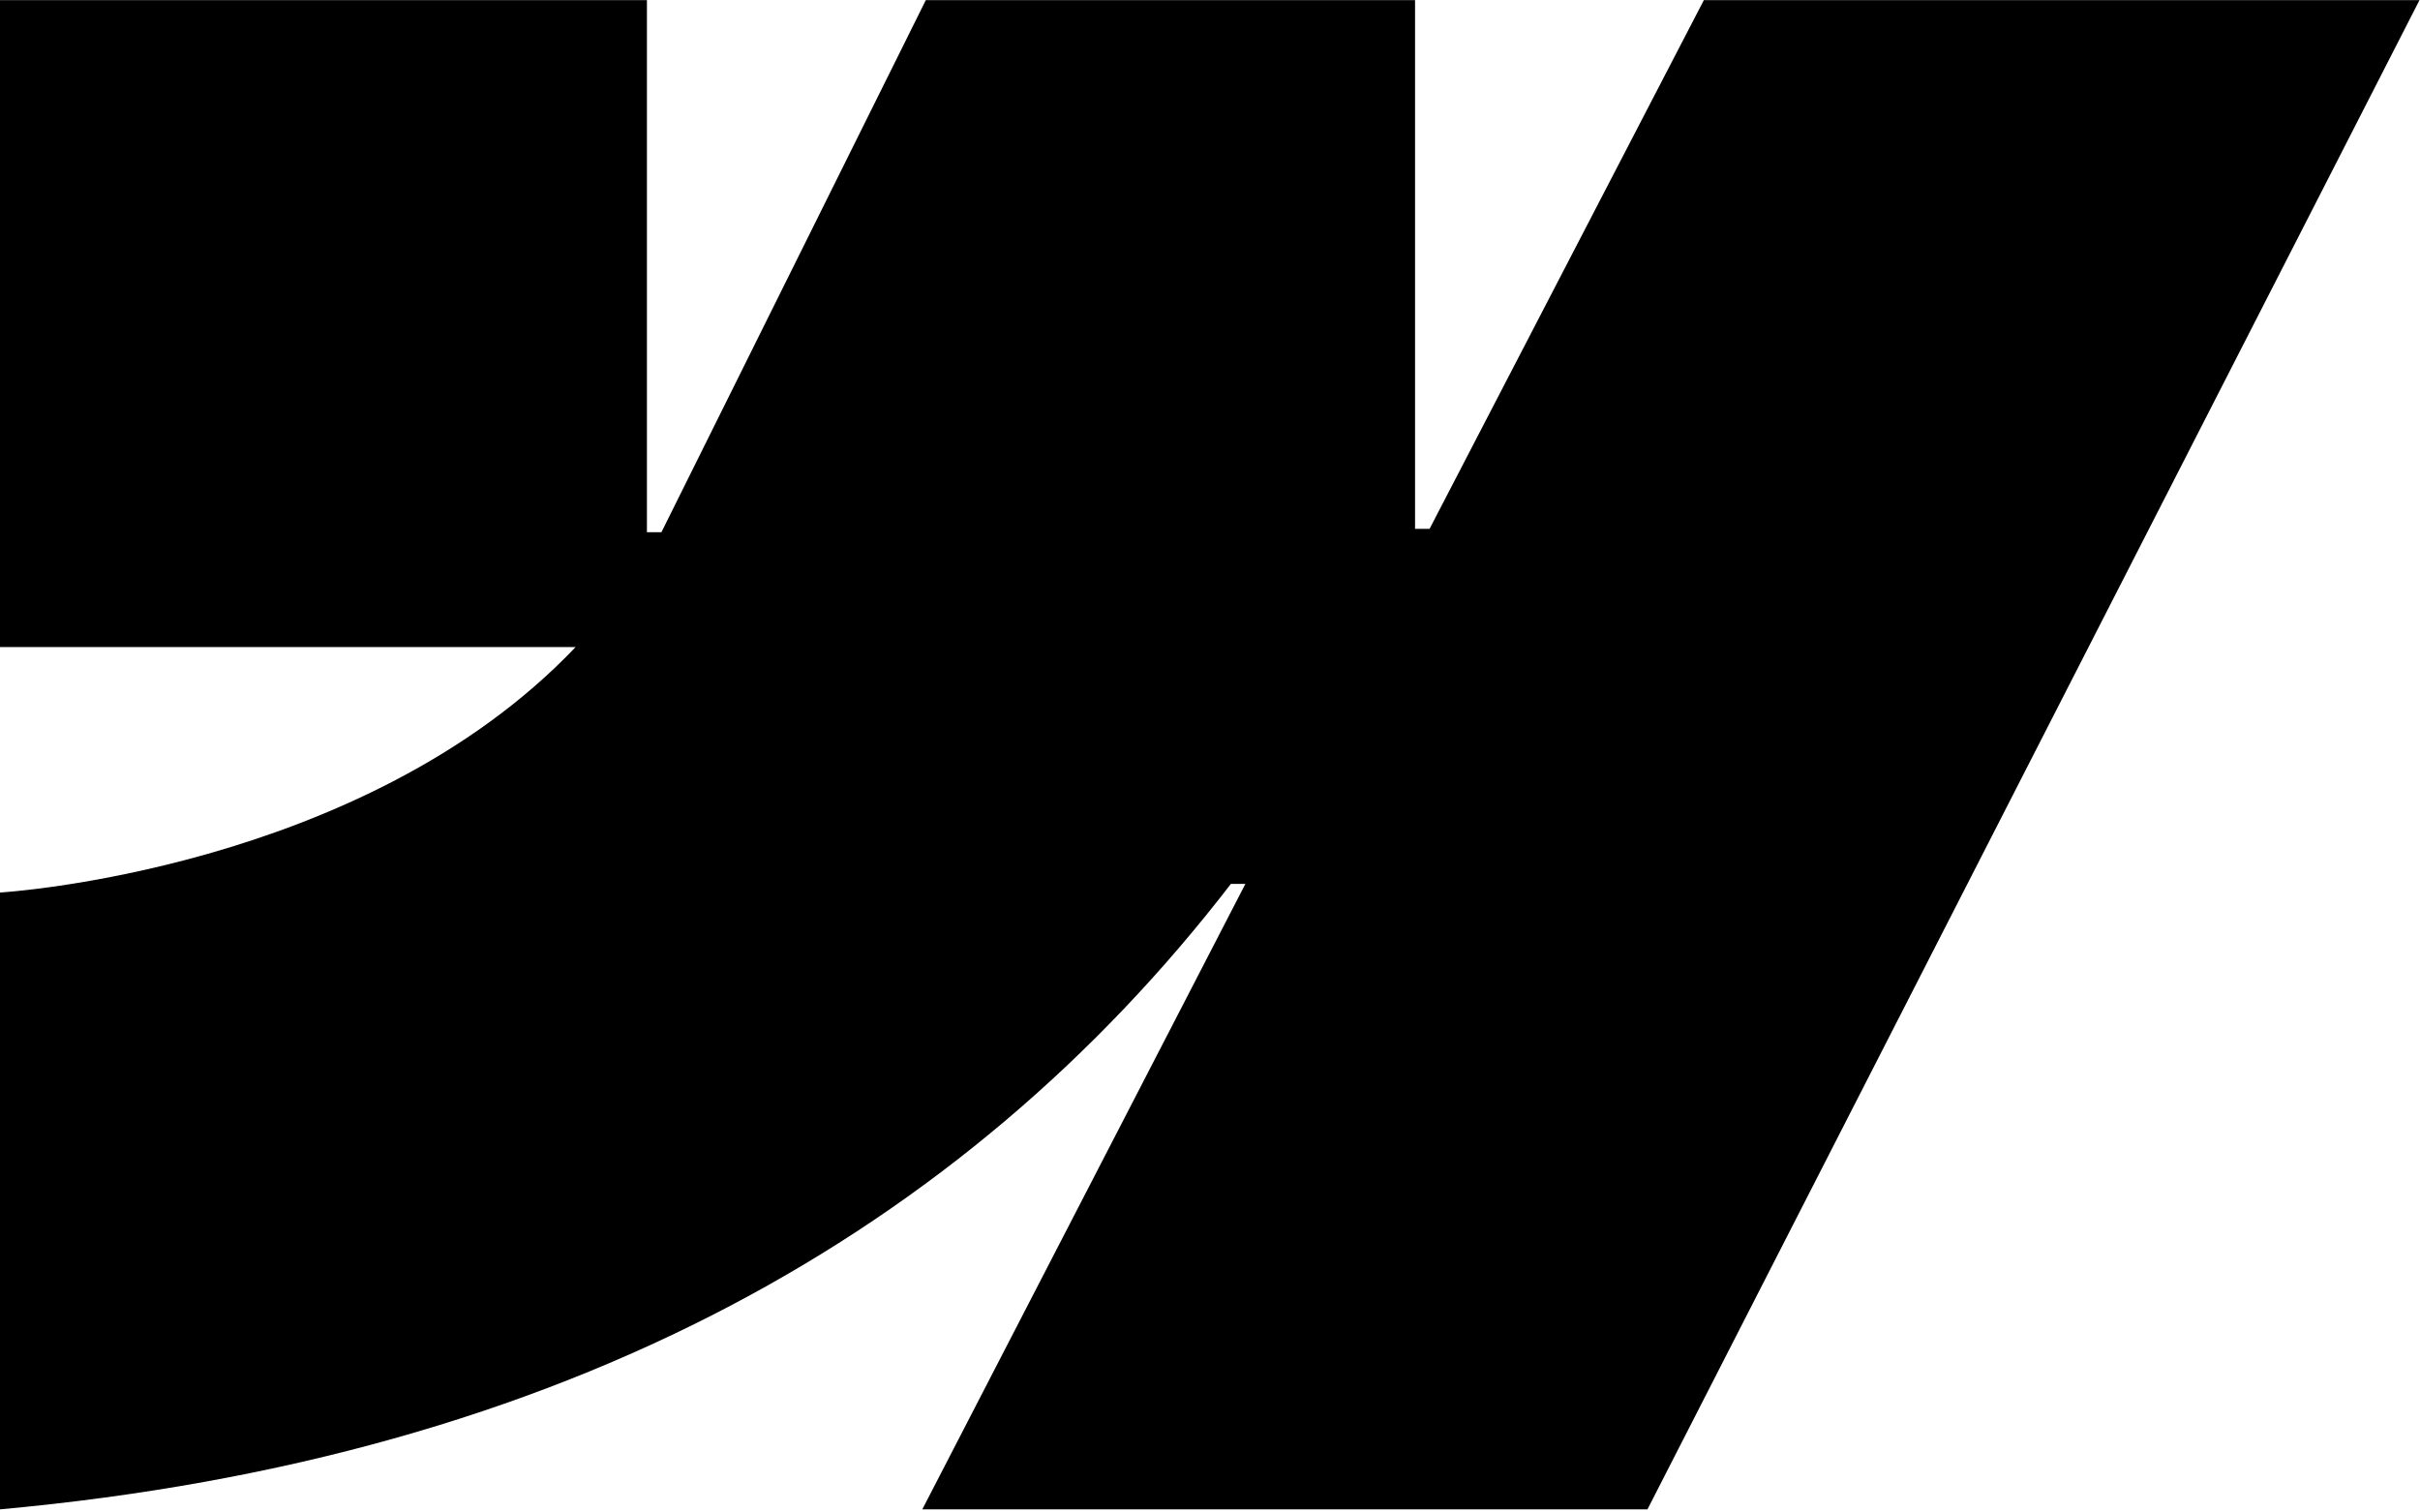
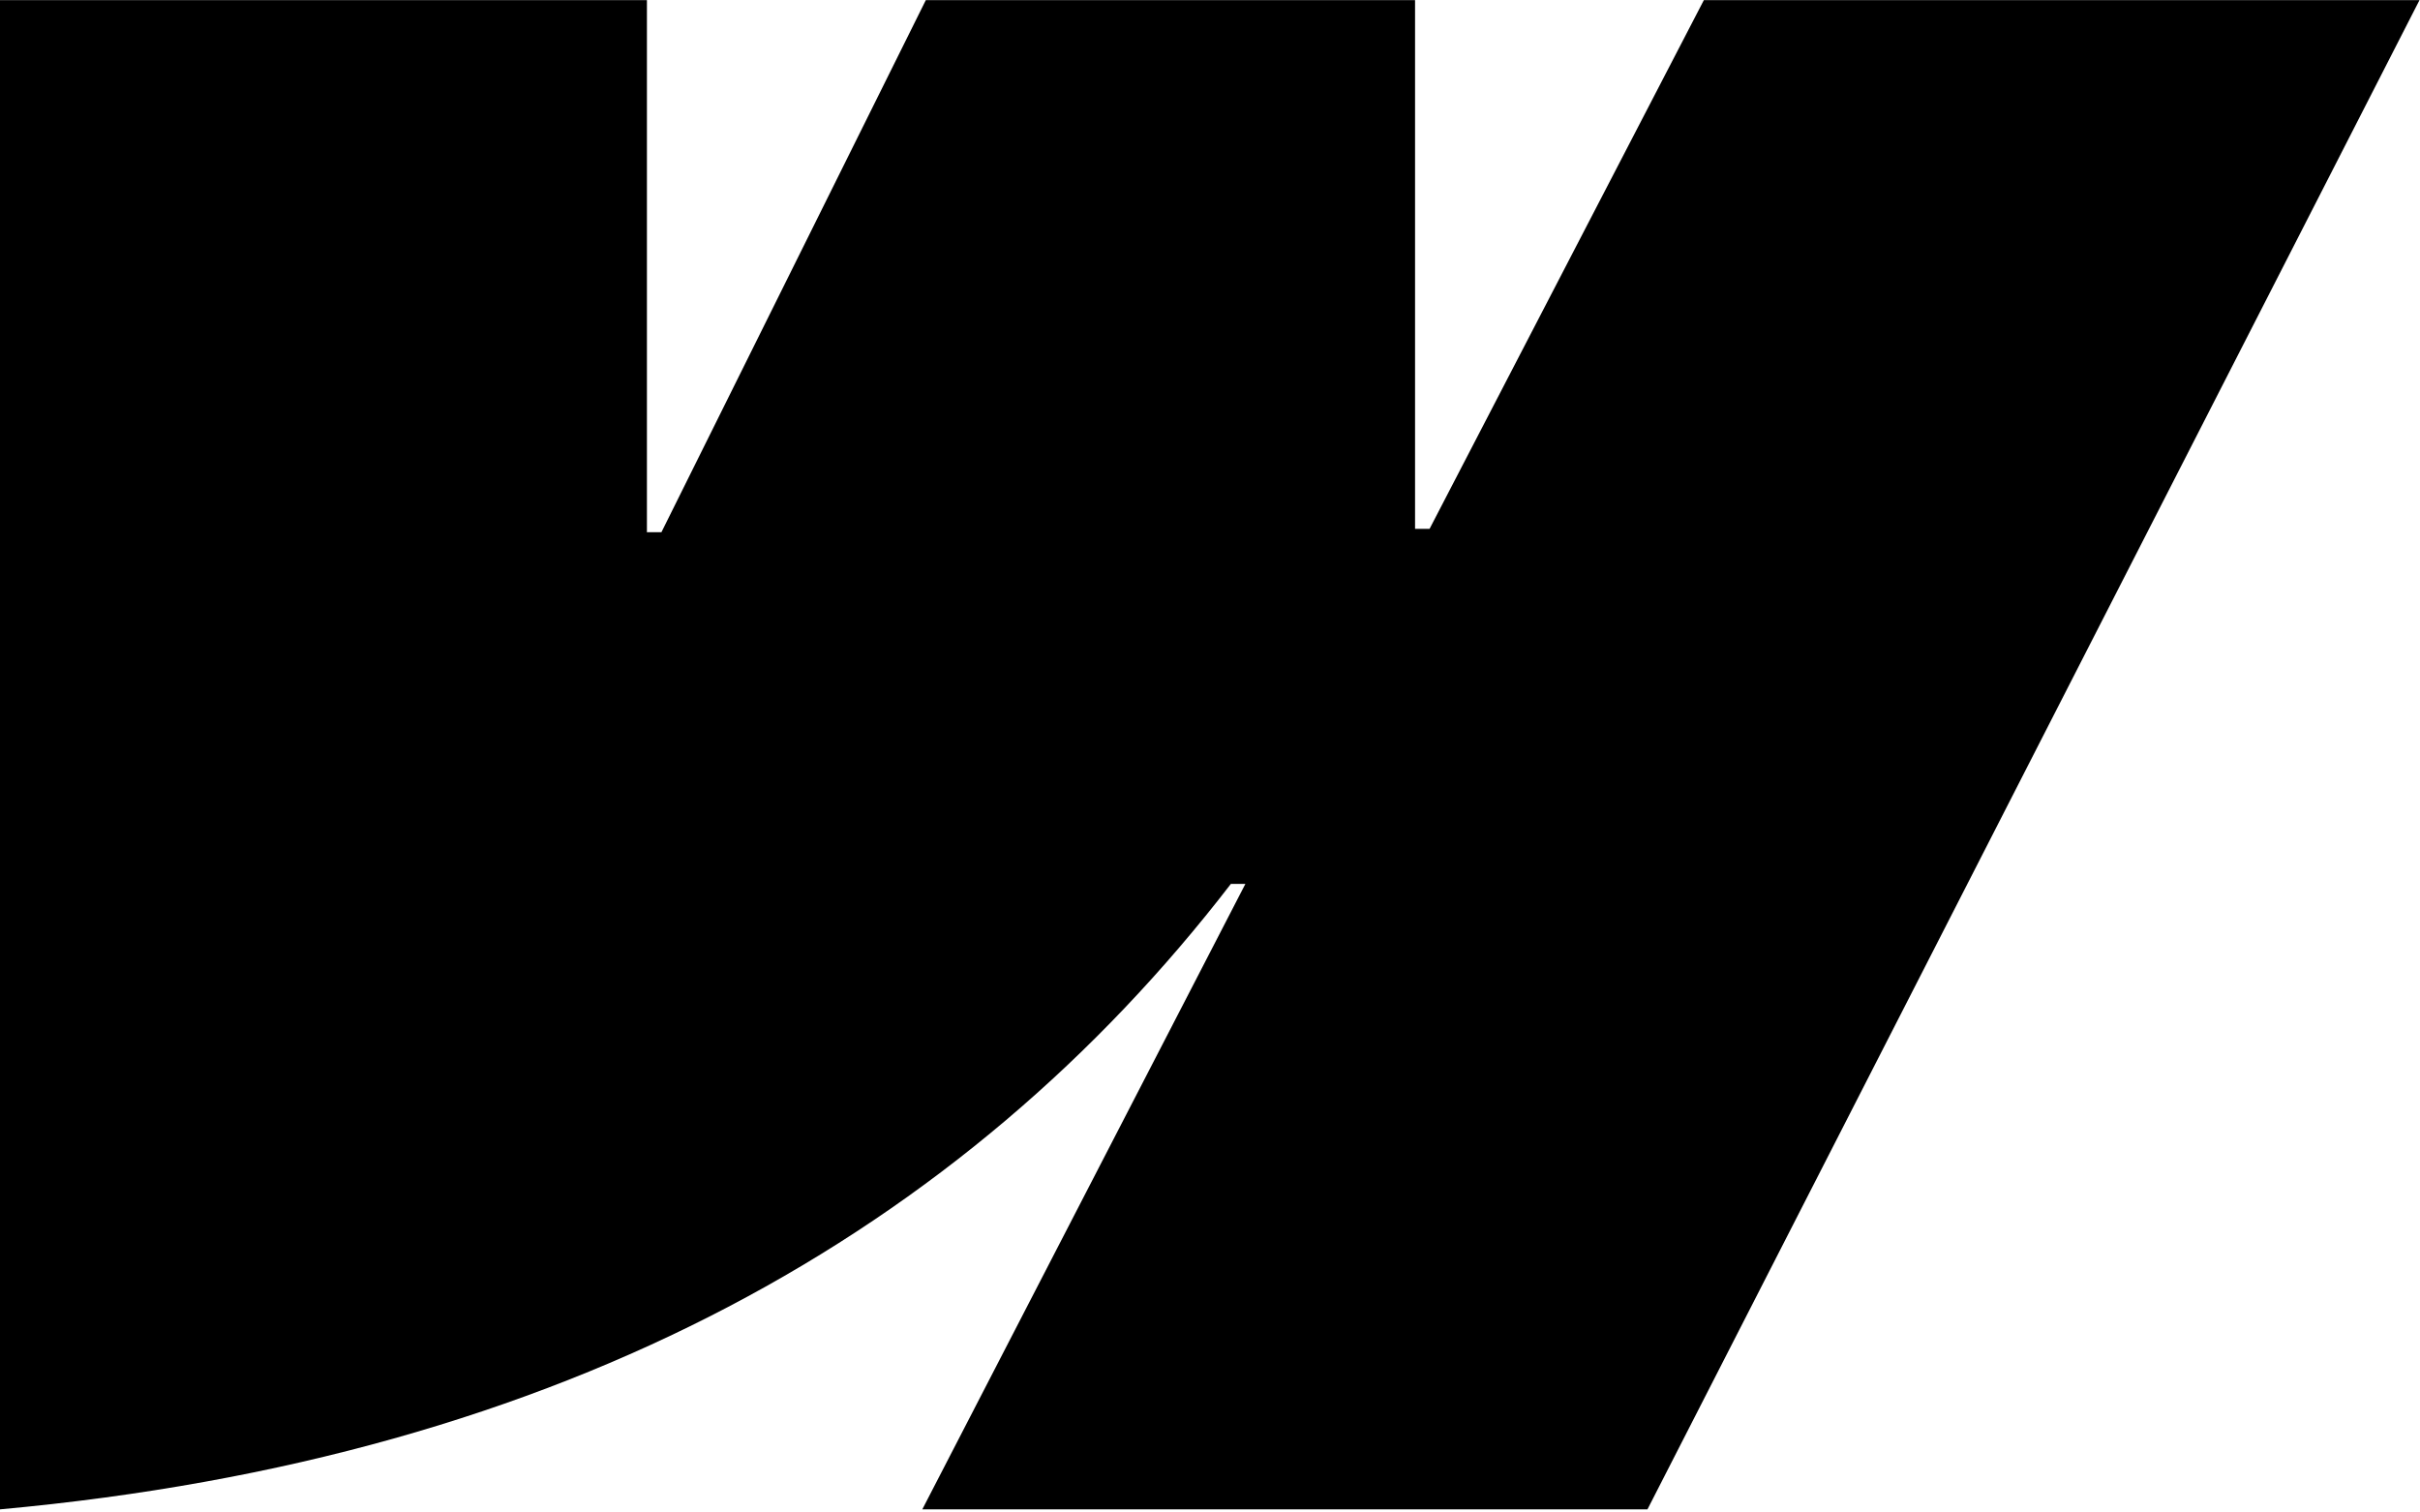
<svg xmlns="http://www.w3.org/2000/svg" width="866" height="541" viewBox="0 0 866 541" fill="none">
-   <path fill-rule="evenodd" clip-rule="evenodd" d="M865.818 0.051L589.545 540.132H330.048L445.668 316.299H440.481C345.096 440.121 202.779 521.634 0 540.132V319.398C0 319.398 129.723 311.736 205.983 231.558H0V0.055H231.503V190.463L236.699 190.441L331.299 0.055H506.379V189.255L511.575 189.247L609.723 0.051H865.818Z" fill="#FFDF91" style="fill:#FFDF91;fill:color(display-p3 1 0.875 0.569);fill-opacity:1;" />
+   <path fill-rule="evenodd" clip-rule="evenodd" d="M865.818 0.051L589.545 540.132H330.048L445.668 316.299H440.481C345.096 440.121 202.779 521.634 0 540.132V319.398H0V0.055H231.503V190.463L236.699 190.441L331.299 0.055H506.379V189.255L511.575 189.247L609.723 0.051H865.818Z" fill="#FFDF91" style="fill:#FFDF91;fill:color(display-p3 1 0.875 0.569);fill-opacity:1;" />
</svg>